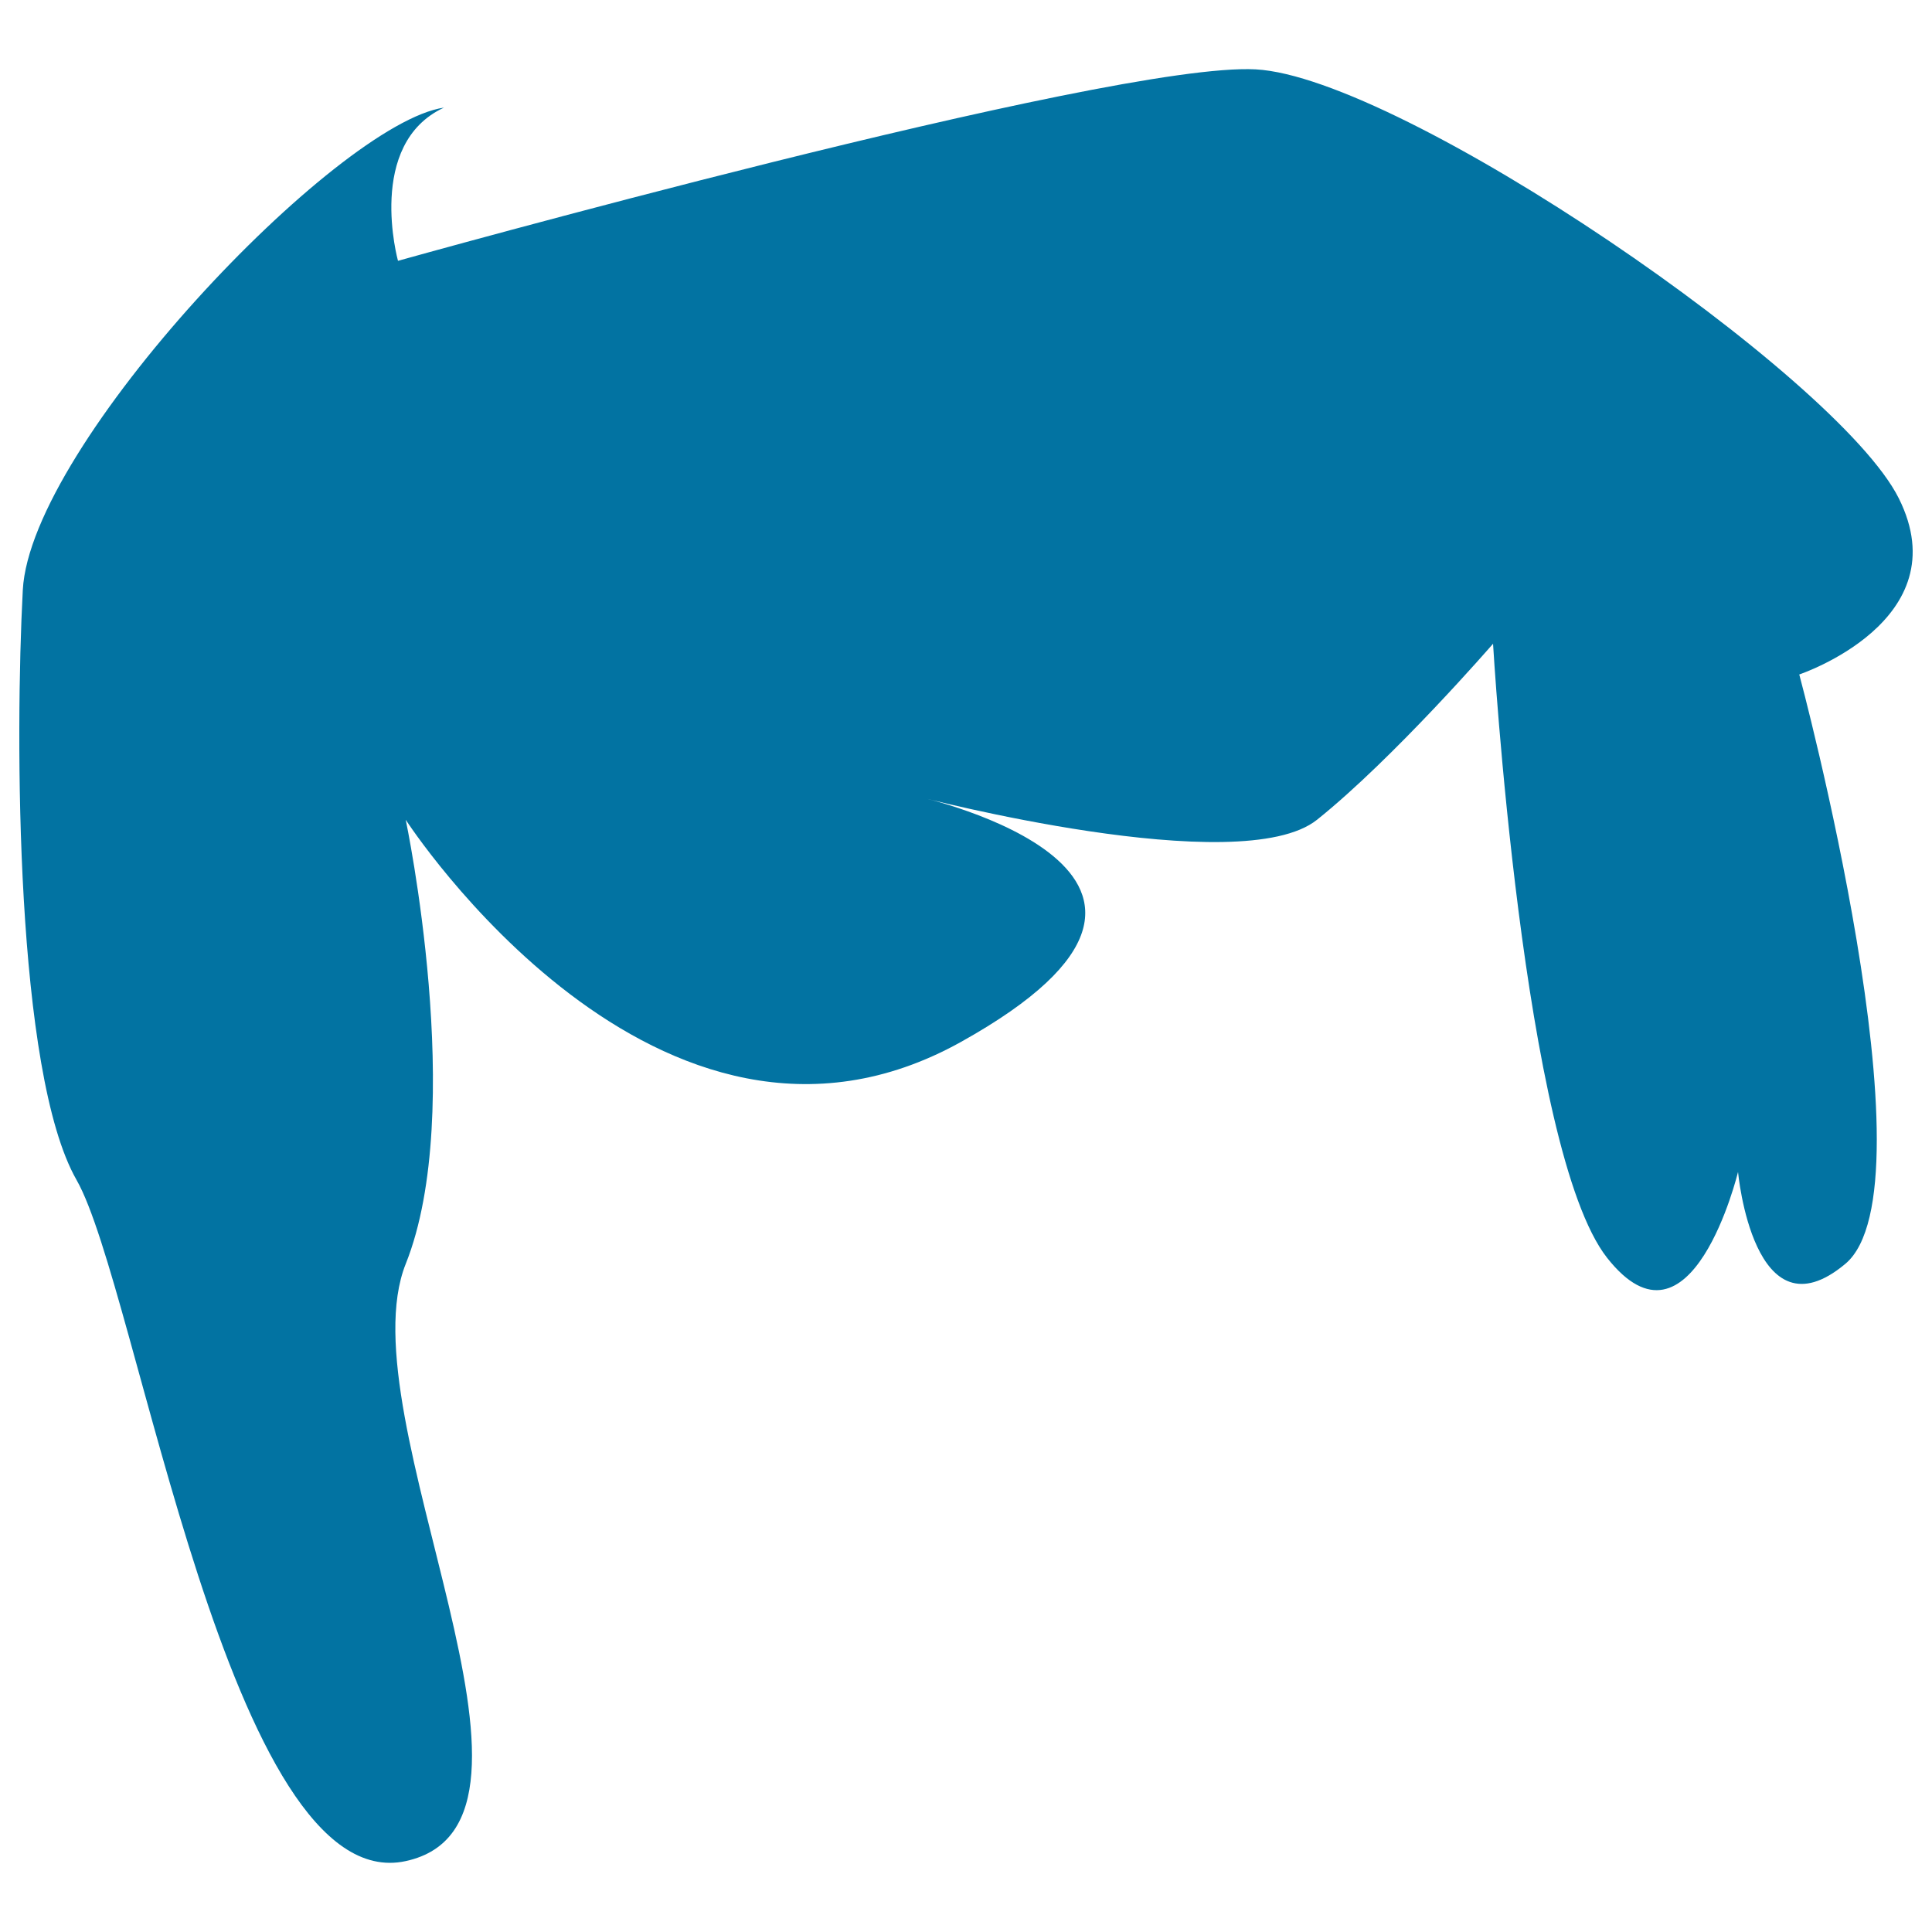
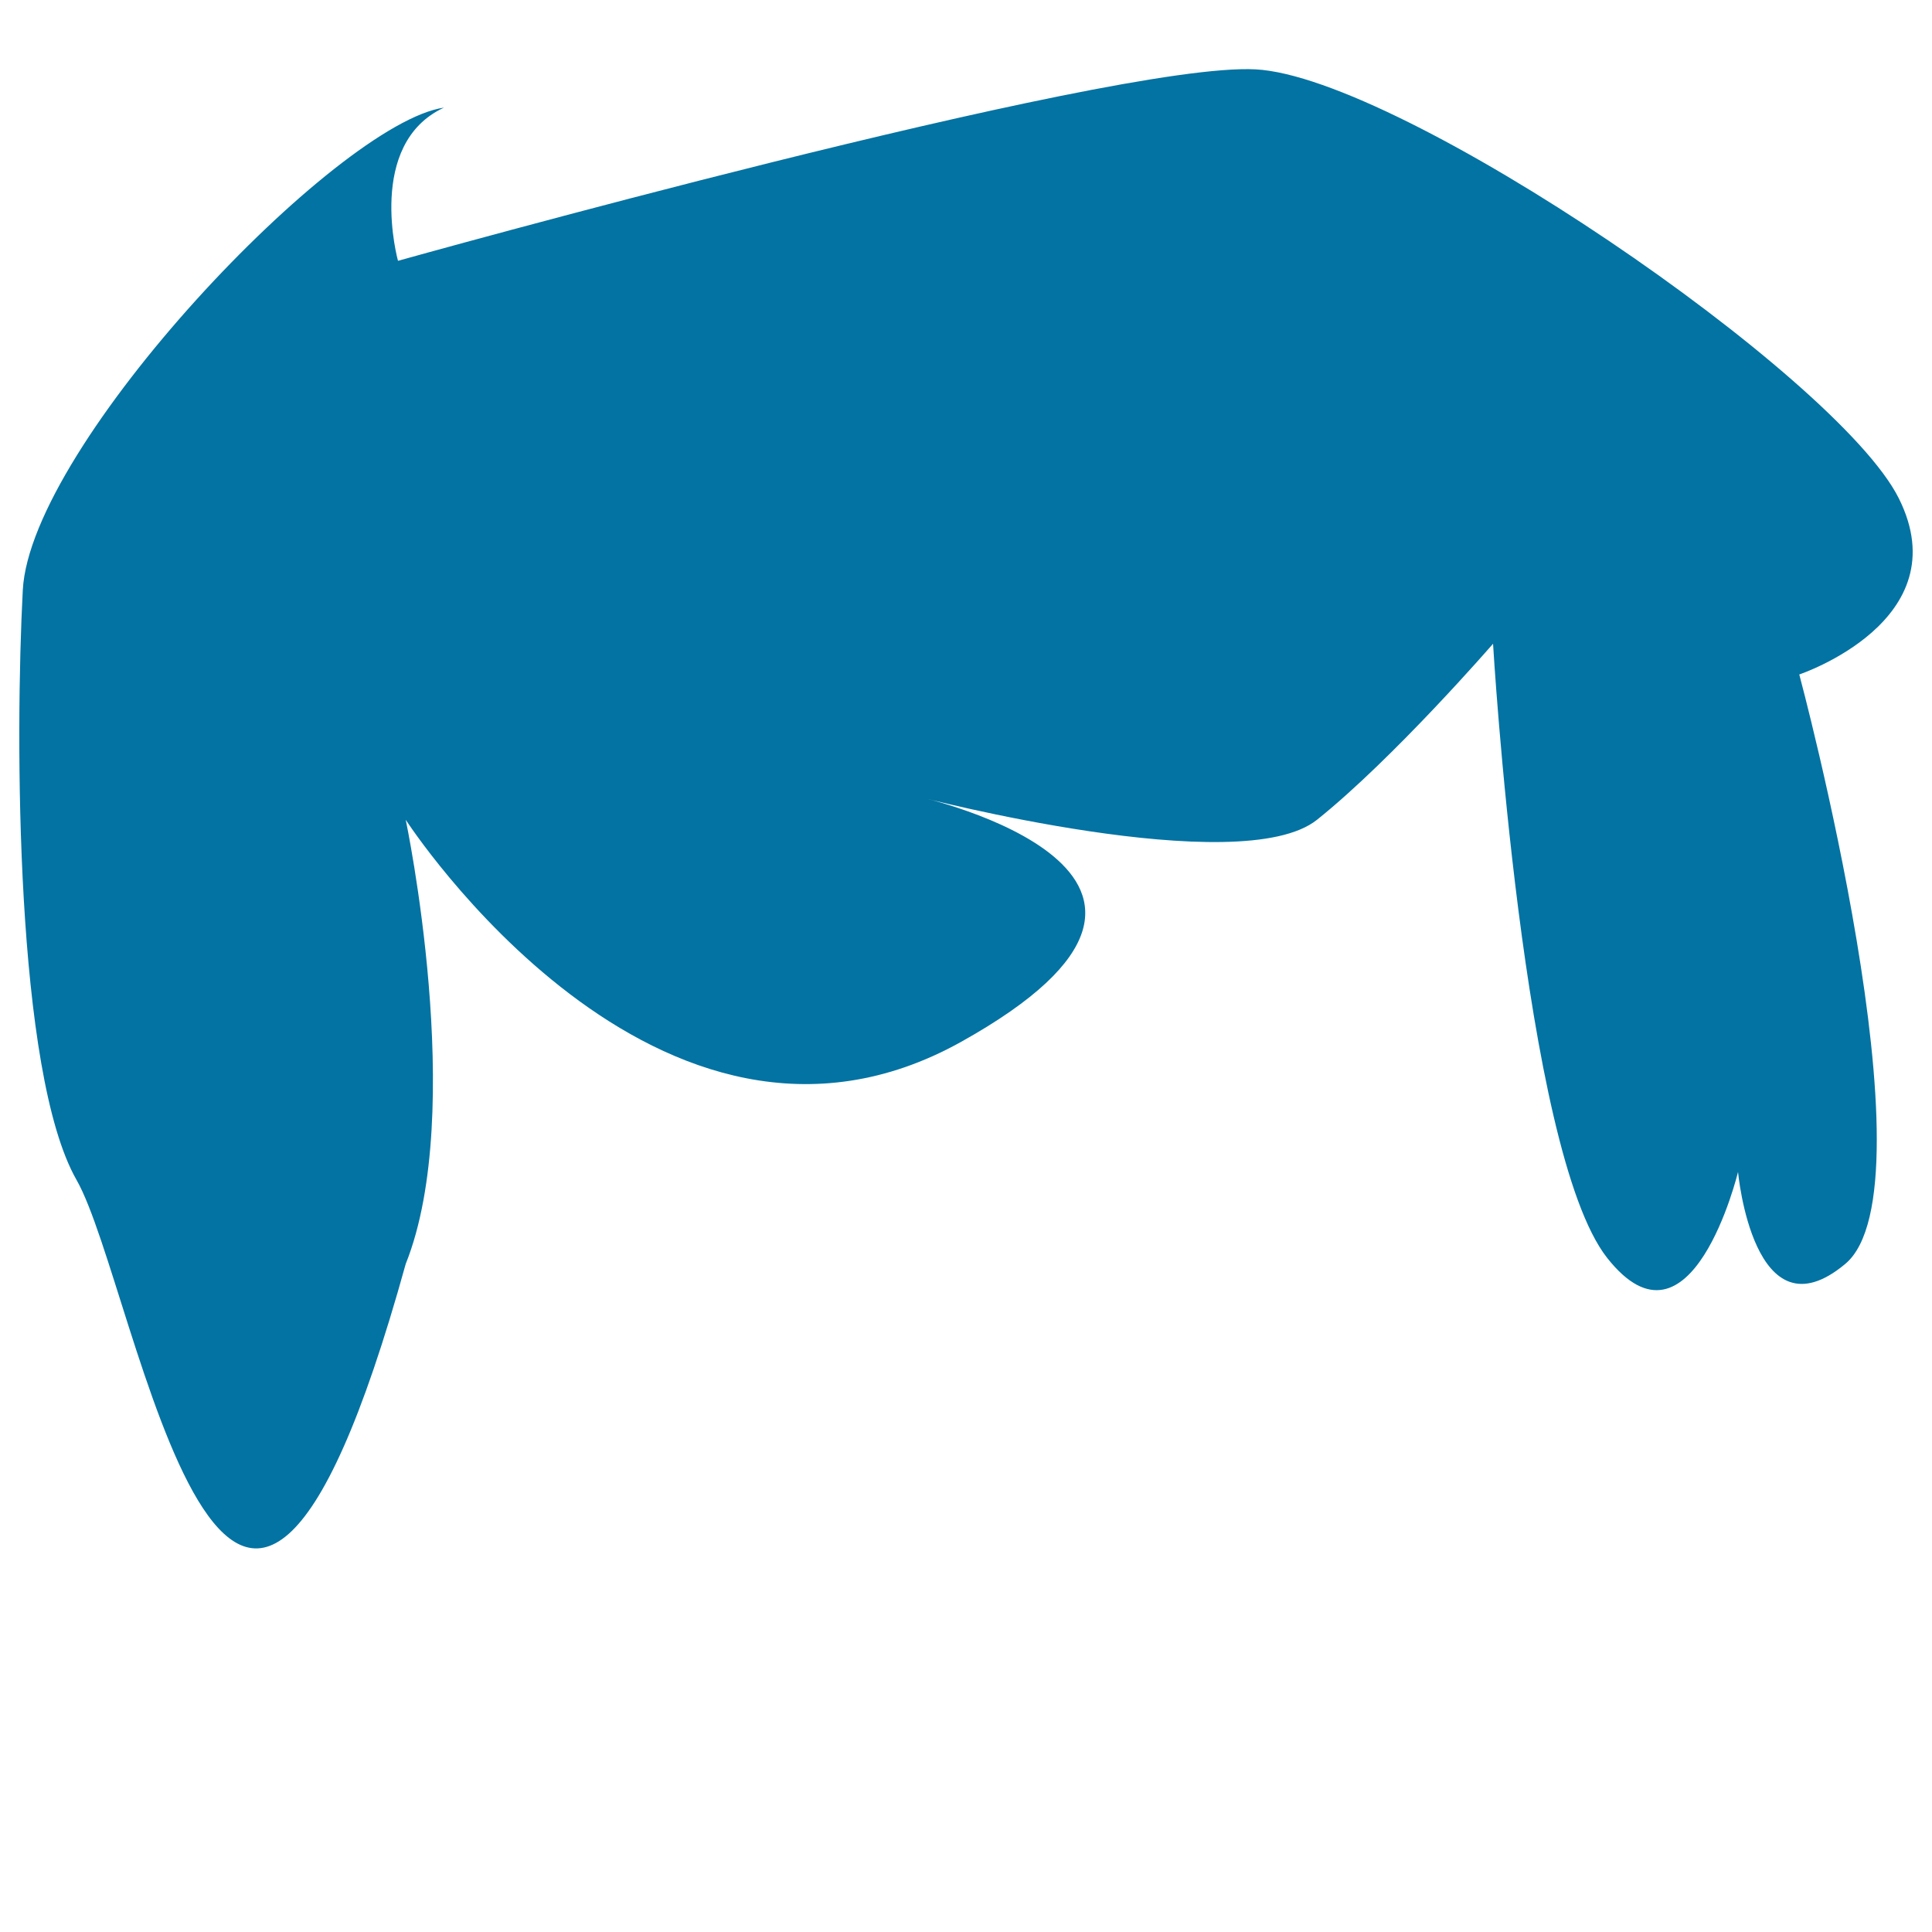
<svg xmlns="http://www.w3.org/2000/svg" viewBox="0 0 1000 1000" style="fill:#0273a2">
  <title>Male Short Hair SVG icon</title>
  <g>
-     <path d="M210,424.3c0,0,31.7,150.6,0,229.9c-31.7,79.3,91.1,289.3,0,309.1C118.8,983.2,71.3,666.1,39.6,610.7C7.9,555.1,7.8,380.8,11.8,305.4c4-75.3,162.5-241.7,218-249.7C189.2,74.5,206,135,206,135S574.6,31.9,649.9,35.9c75.3,4,301.2,158.6,332.9,222c31.7,63.4-51.5,91.2-51.5,91.2s71.3,265.5,23.8,305.1c-47.5,39.7-55.5-47.6-55.5-47.6s-24.2,99.9-67.8,44.4c-43.6-55.5-59-317.8-59-317.8s-51.5,59.4-91.1,91.1c-39.7,31.7-206.1-11.9-206.1-11.9s178.3,39.7,21.8,126.9C340.7,626.5,210,424.3,210,424.3z" />
+     <path d="M210,424.3c0,0,31.7,150.6,0,229.9C118.8,983.2,71.3,666.1,39.6,610.7C7.9,555.1,7.8,380.8,11.8,305.4c4-75.3,162.5-241.7,218-249.7C189.2,74.5,206,135,206,135S574.6,31.9,649.9,35.9c75.3,4,301.2,158.6,332.9,222c31.7,63.4-51.5,91.2-51.5,91.2s71.3,265.5,23.8,305.1c-47.5,39.7-55.5-47.6-55.5-47.6s-24.2,99.9-67.8,44.4c-43.6-55.5-59-317.8-59-317.8s-51.5,59.4-91.1,91.1c-39.7,31.7-206.1-11.9-206.1-11.9s178.3,39.7,21.8,126.9C340.7,626.5,210,424.3,210,424.3z" />
  </g>
</svg>